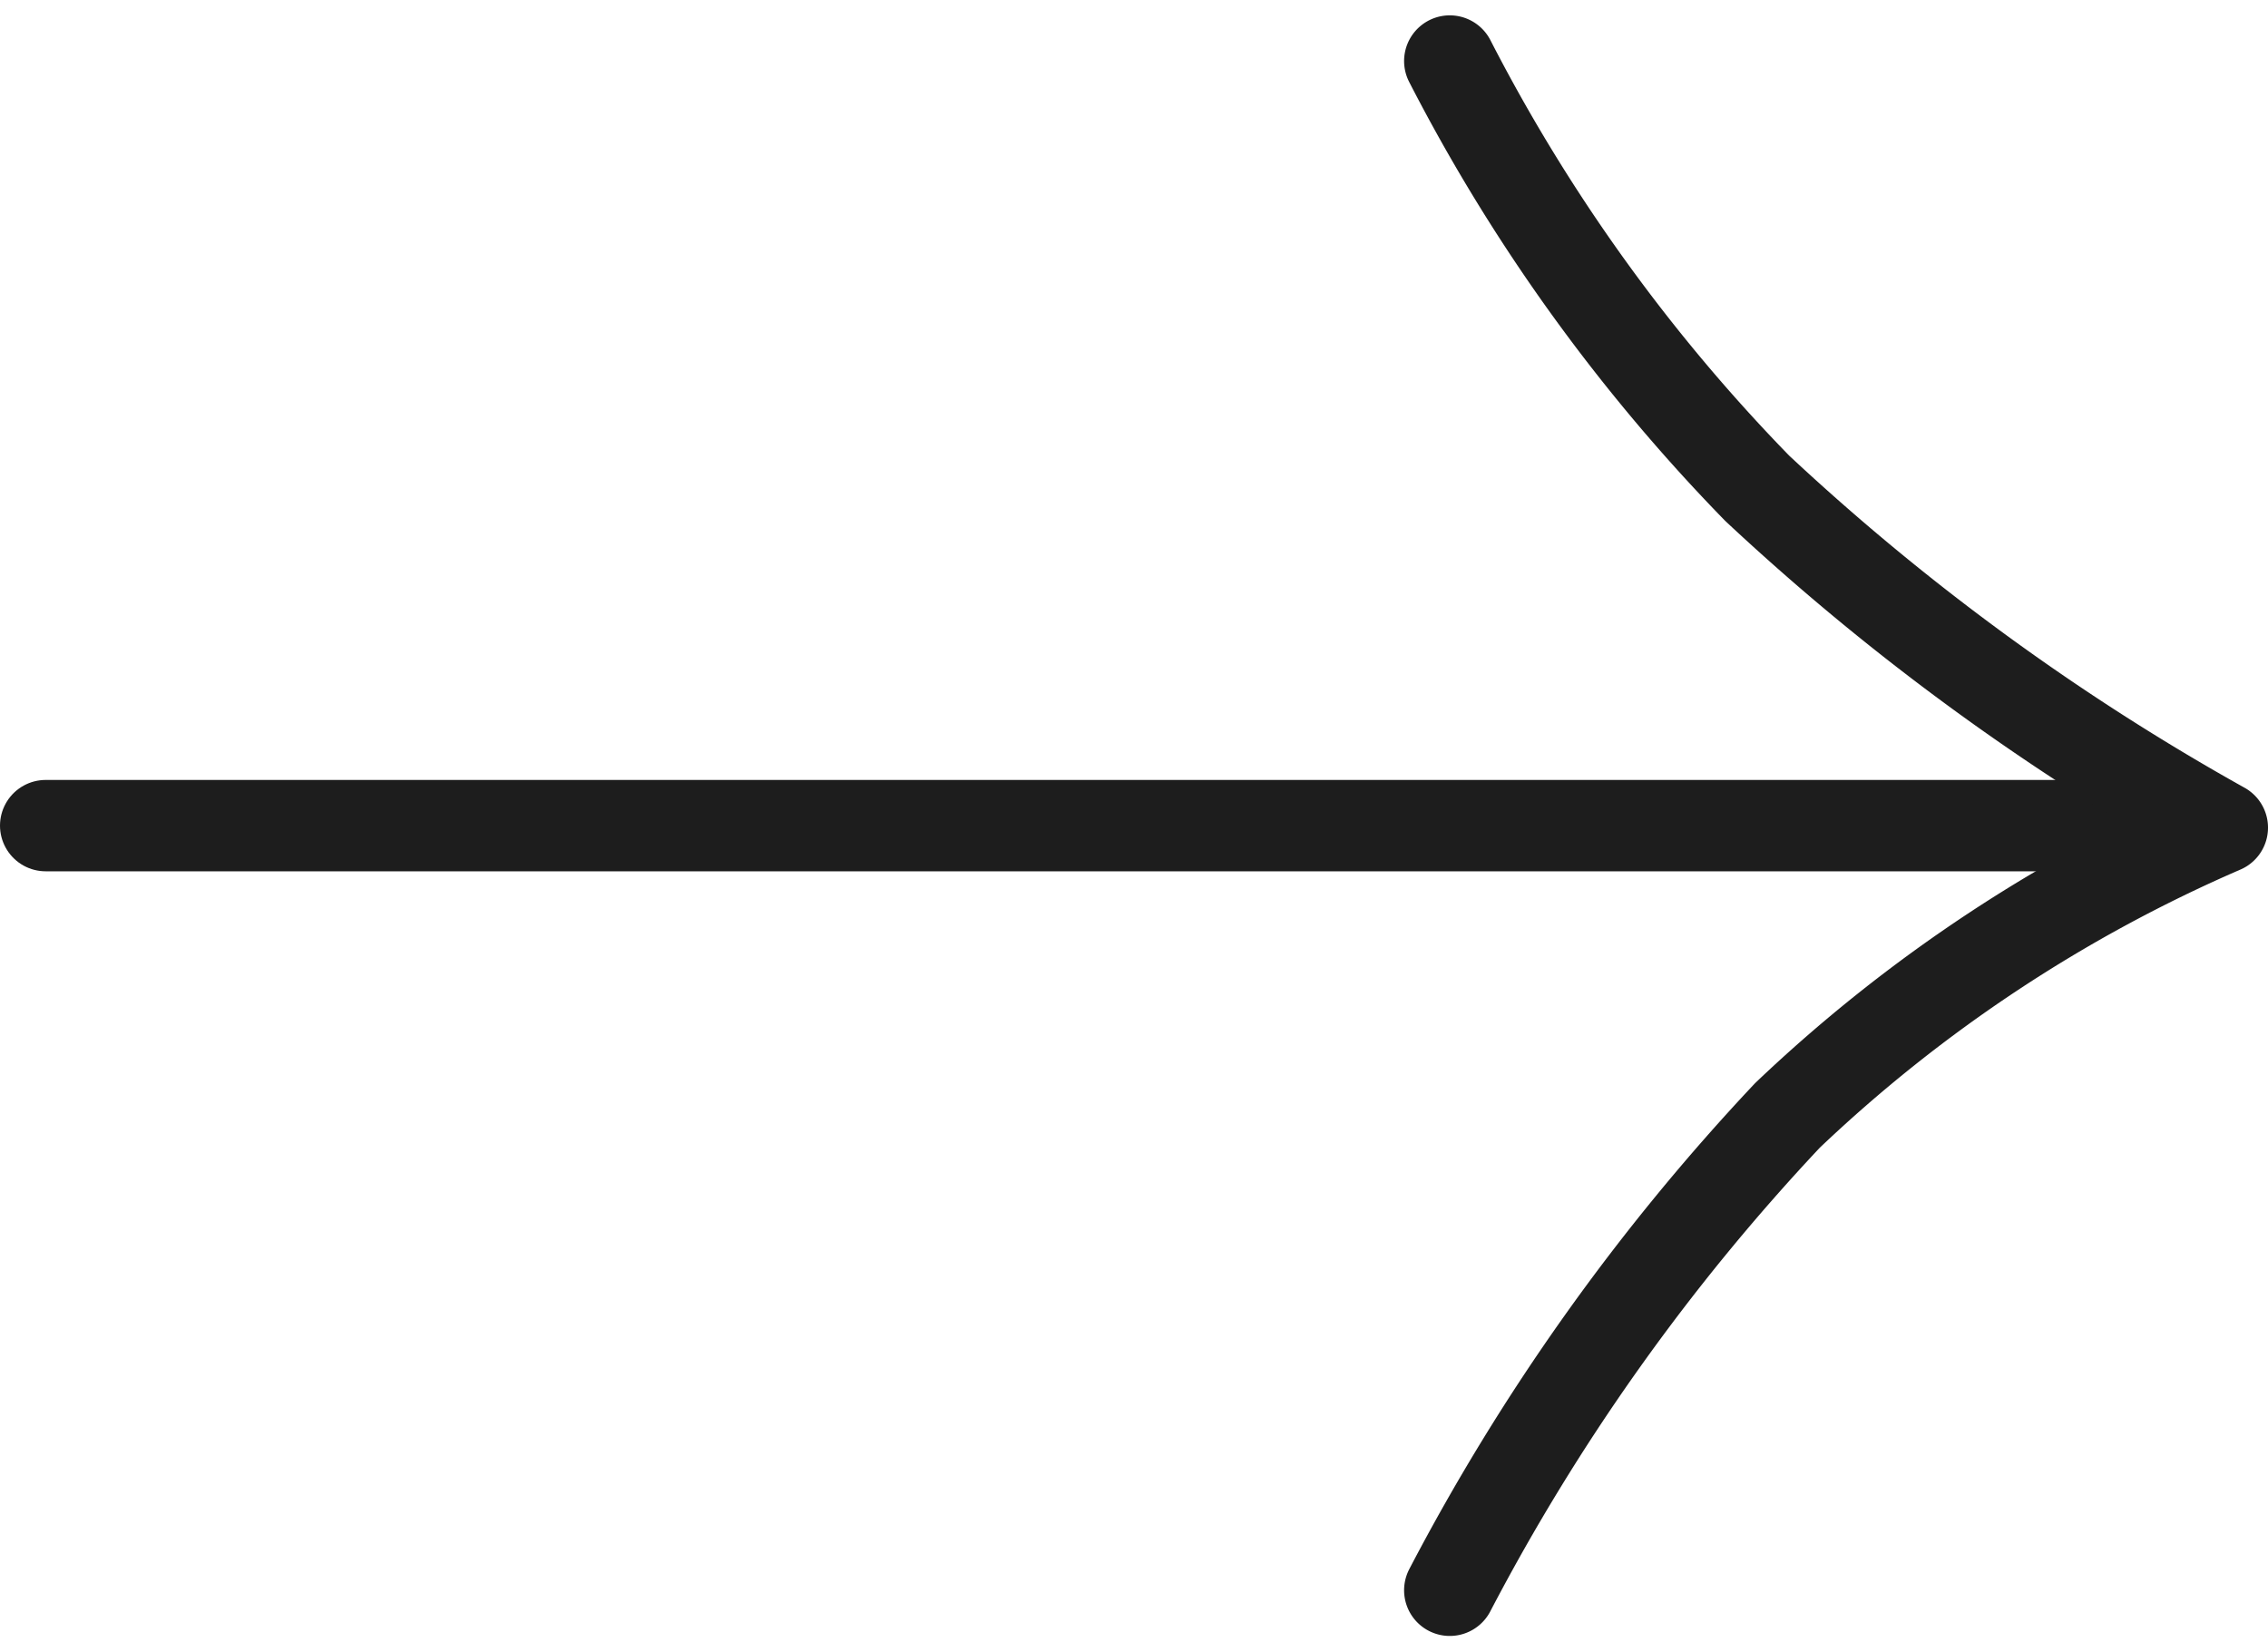
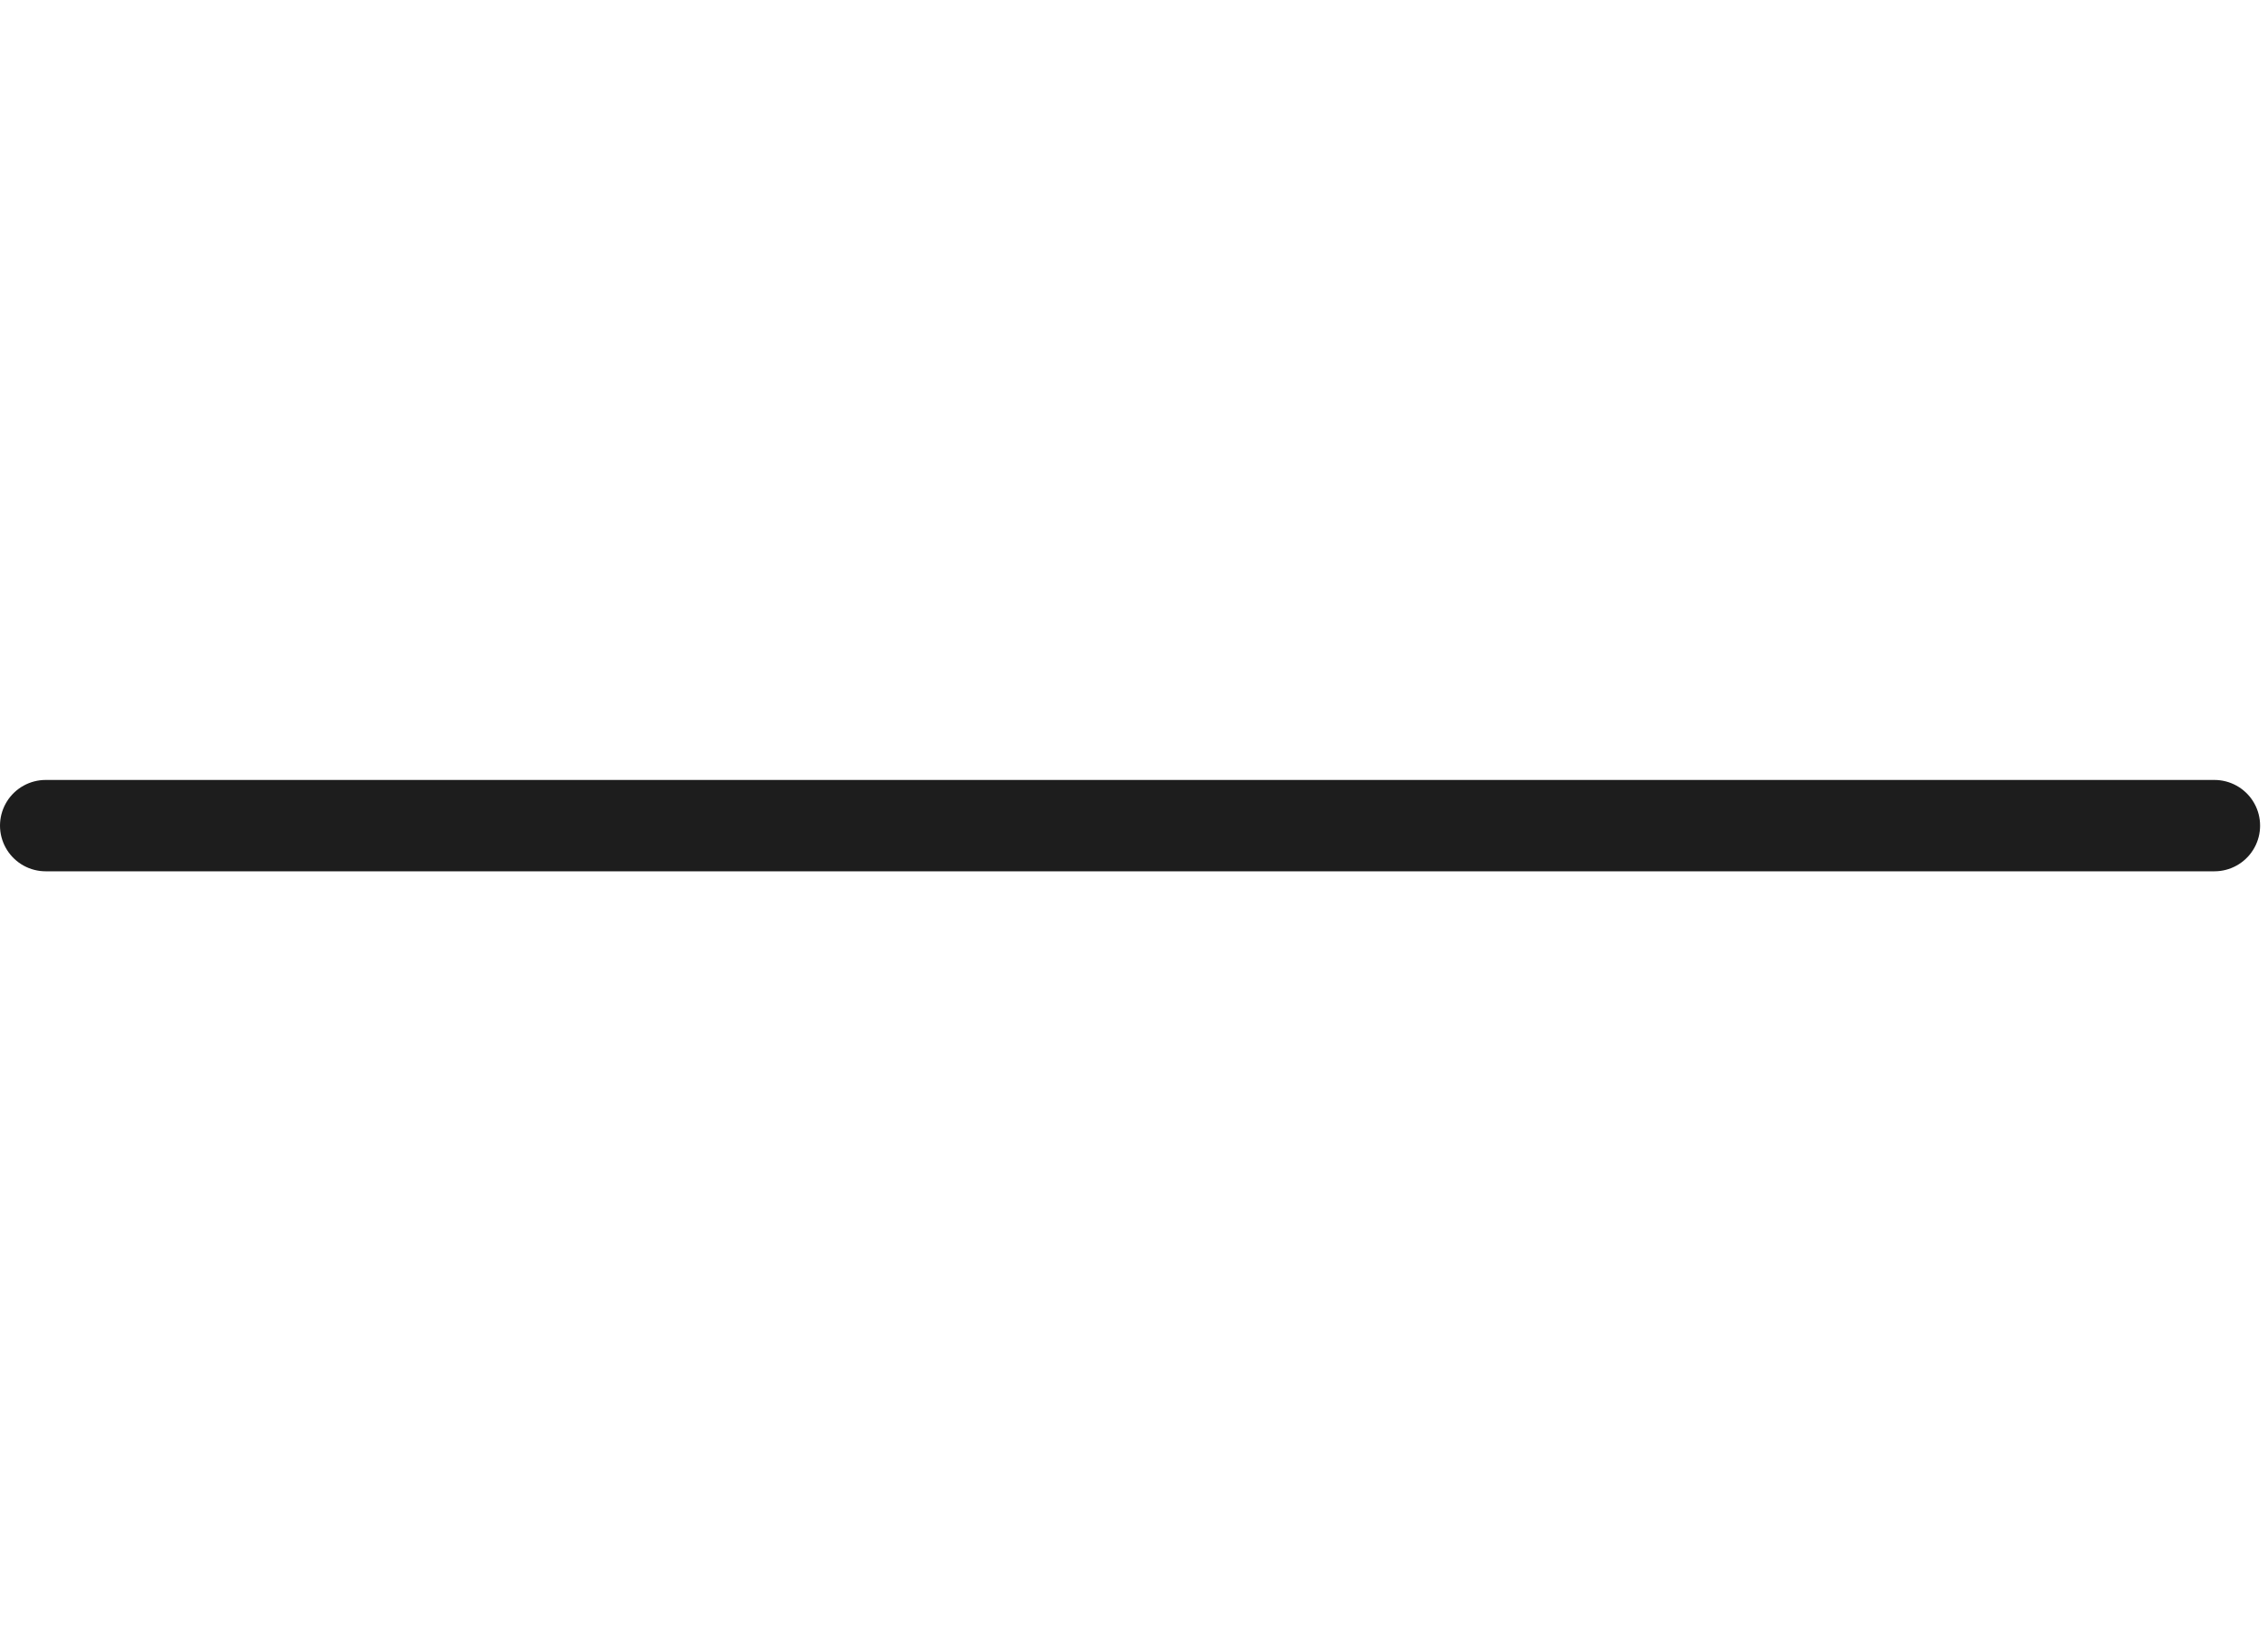
<svg xmlns="http://www.w3.org/2000/svg" width="49.652" height="36.16" viewBox="0 0 49.652 36.16">
  <g id="Raggruppa_49" data-name="Raggruppa 49" transform="translate(-1664.5 -501.664)">
    <line id="Linea_3" data-name="Linea 3" x2="47.479" transform="translate(1665.5 519.739)" fill="none" stroke="#1d1d1d" stroke-linecap="round" stroke-width="2" />
-     <path id="Tracciato_14" data-name="Tracciato 14" d="M0,0A38.758,38.758,0,0,0,6.731,9.354a51.987,51.987,0,0,0,10.182,7.429,32.564,32.564,0,0,0-9.52,6.3A46.8,46.8,0,0,0,0,33.479" transform="translate(1696.239 503)" fill="none" stroke="#1d1d1d" stroke-linecap="round" stroke-linejoin="round" stroke-width="2" />
  </g>
</svg>